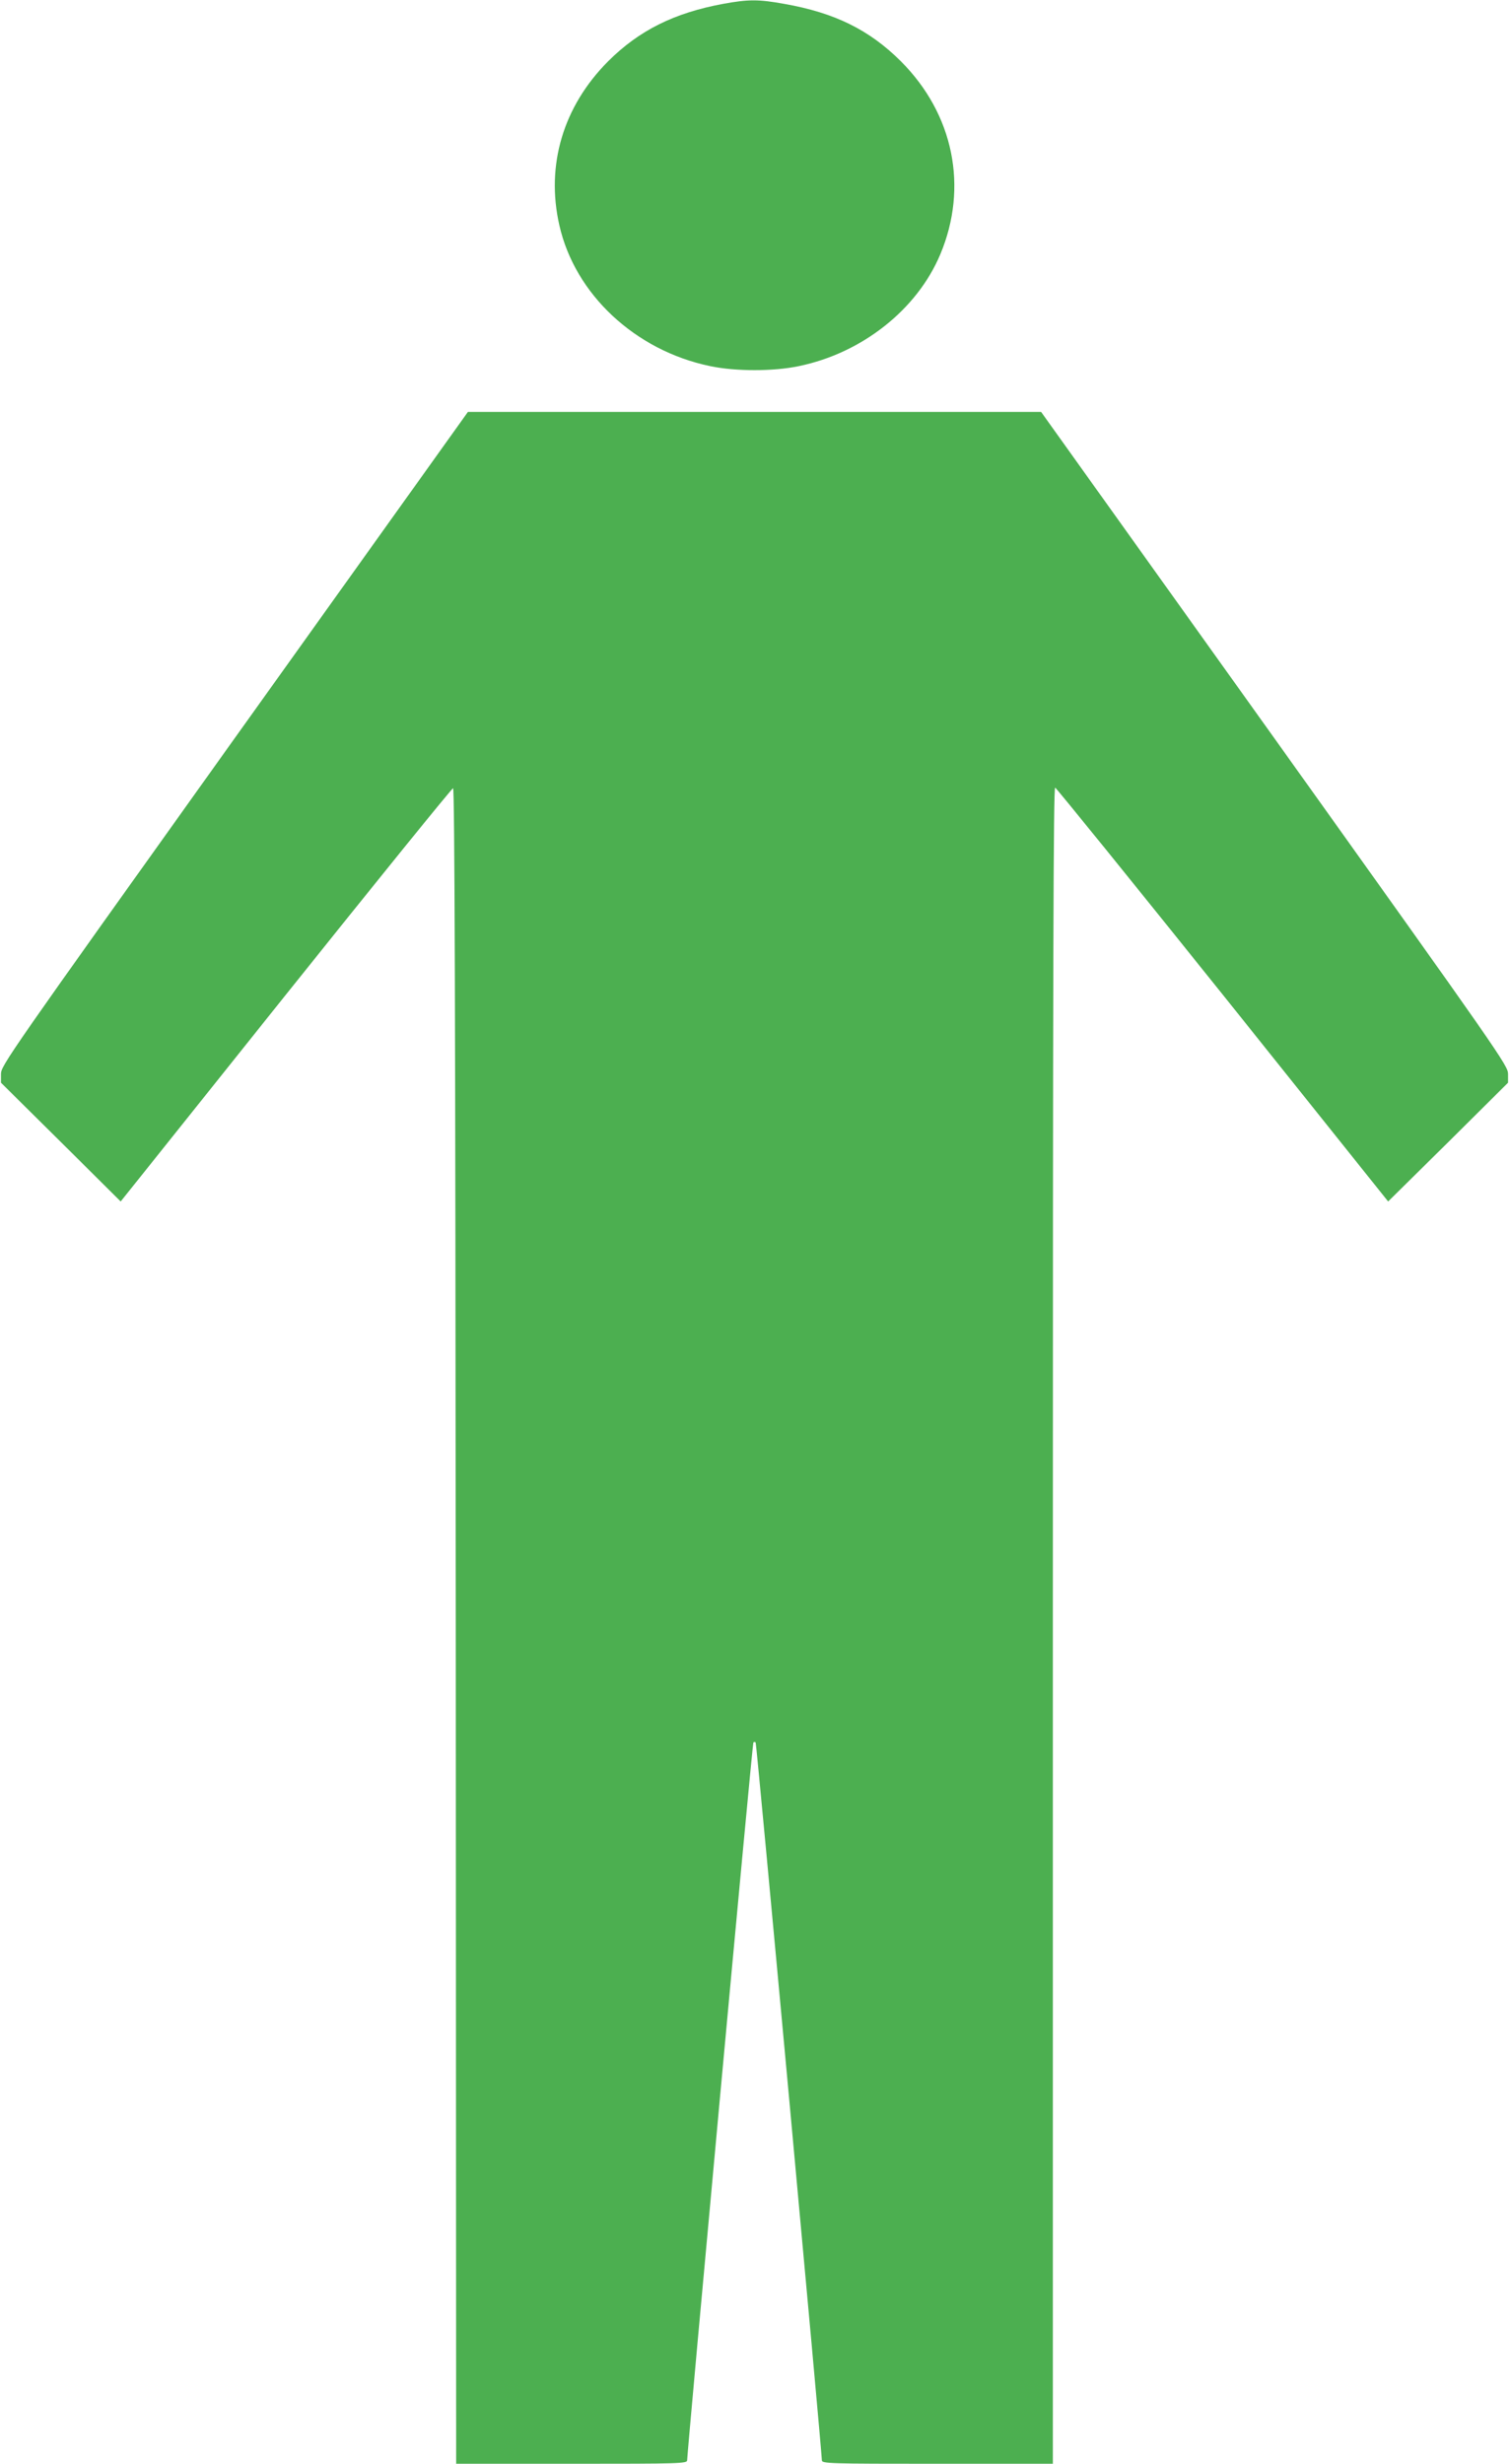
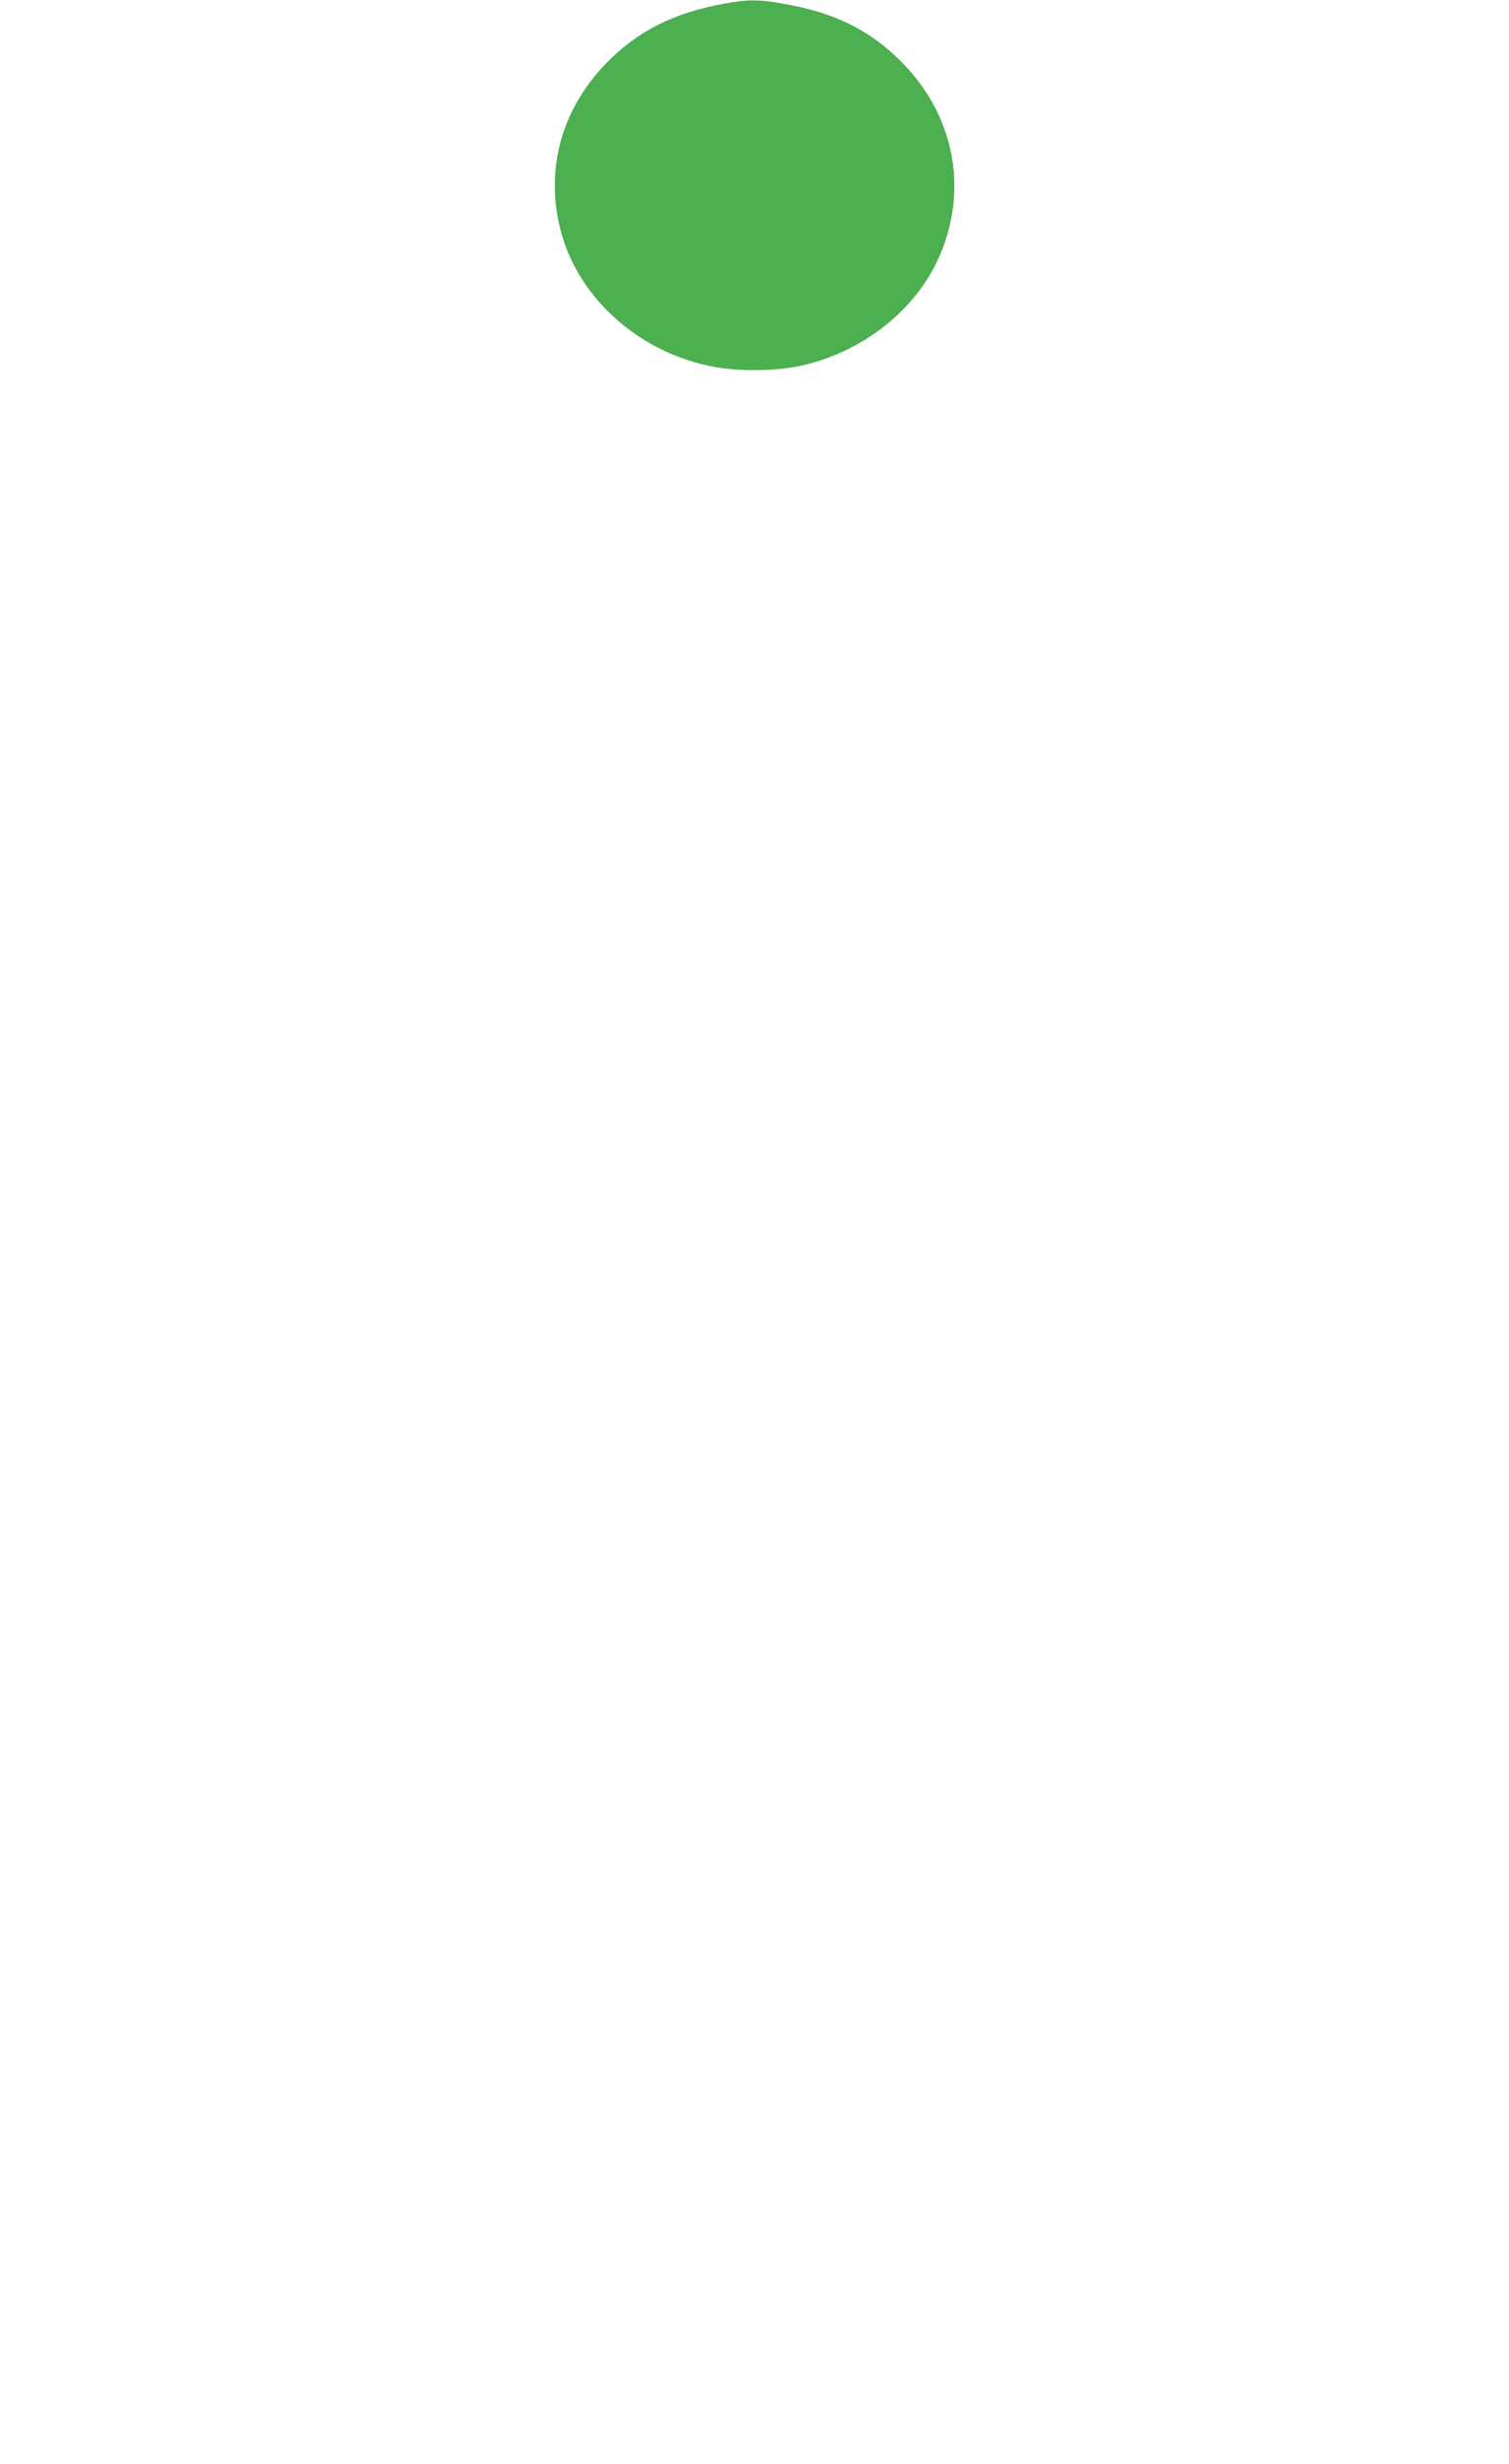
<svg xmlns="http://www.w3.org/2000/svg" version="1.0" width="784pt" height="1280pt" viewBox="0 0 784 1280" preserveAspectRatio="xMidYMid meet">
  <g transform="translate(0,1280) scale(0.1,-0.1)" fill="#4caf50" stroke="none">
-     <path d="M3757 12780 c-254 -47 -437 -138 -598 -299 -233 -234 -324 -539 -253 -851 81 -359 394 -651 783 -732 132 -28 330 -28 462 0 328 68 613 293 734 580 147 349 70 729 -204 1003 -164 164 -345 253 -607 299 -133 24 -186 24 -317 0z" />
-     <path d="M1218 8963 c-1179 -1651 -1213 -1699 -1213 -1743 l0 -45 311 -308 311 -309 858 1074 c472 590 863 1073 869 1073 8 0 12 -1200 14 -4352 l2 -4353 600 0 c565 0 600 1 600 18 1 57 339 3724 344 3729 3 4 9 4 12 0 5 -5 343 -3672 344 -3729 0 -17 35 -18 600 -18 l600 0 0 4356 c0 3472 3 4355 12 4352 7 -3 399 -487 872 -1077 l858 -1073 312 308 311 309 0 45 c0 44 -34 92 -1213 1743 l-1213 1697 -1489 0 -1489 0 -1213 -1697z" />
+     <path d="M3757 12780 c-254 -47 -437 -138 -598 -299 -233 -234 -324 -539 -253 -851 81 -359 394 -651 783 -732 132 -28 330 -28 462 0 328 68 613 293 734 580 147 349 70 729 -204 1003 -164 164 -345 253 -607 299 -133 24 -186 24 -317 0" />
  </g>
</svg>